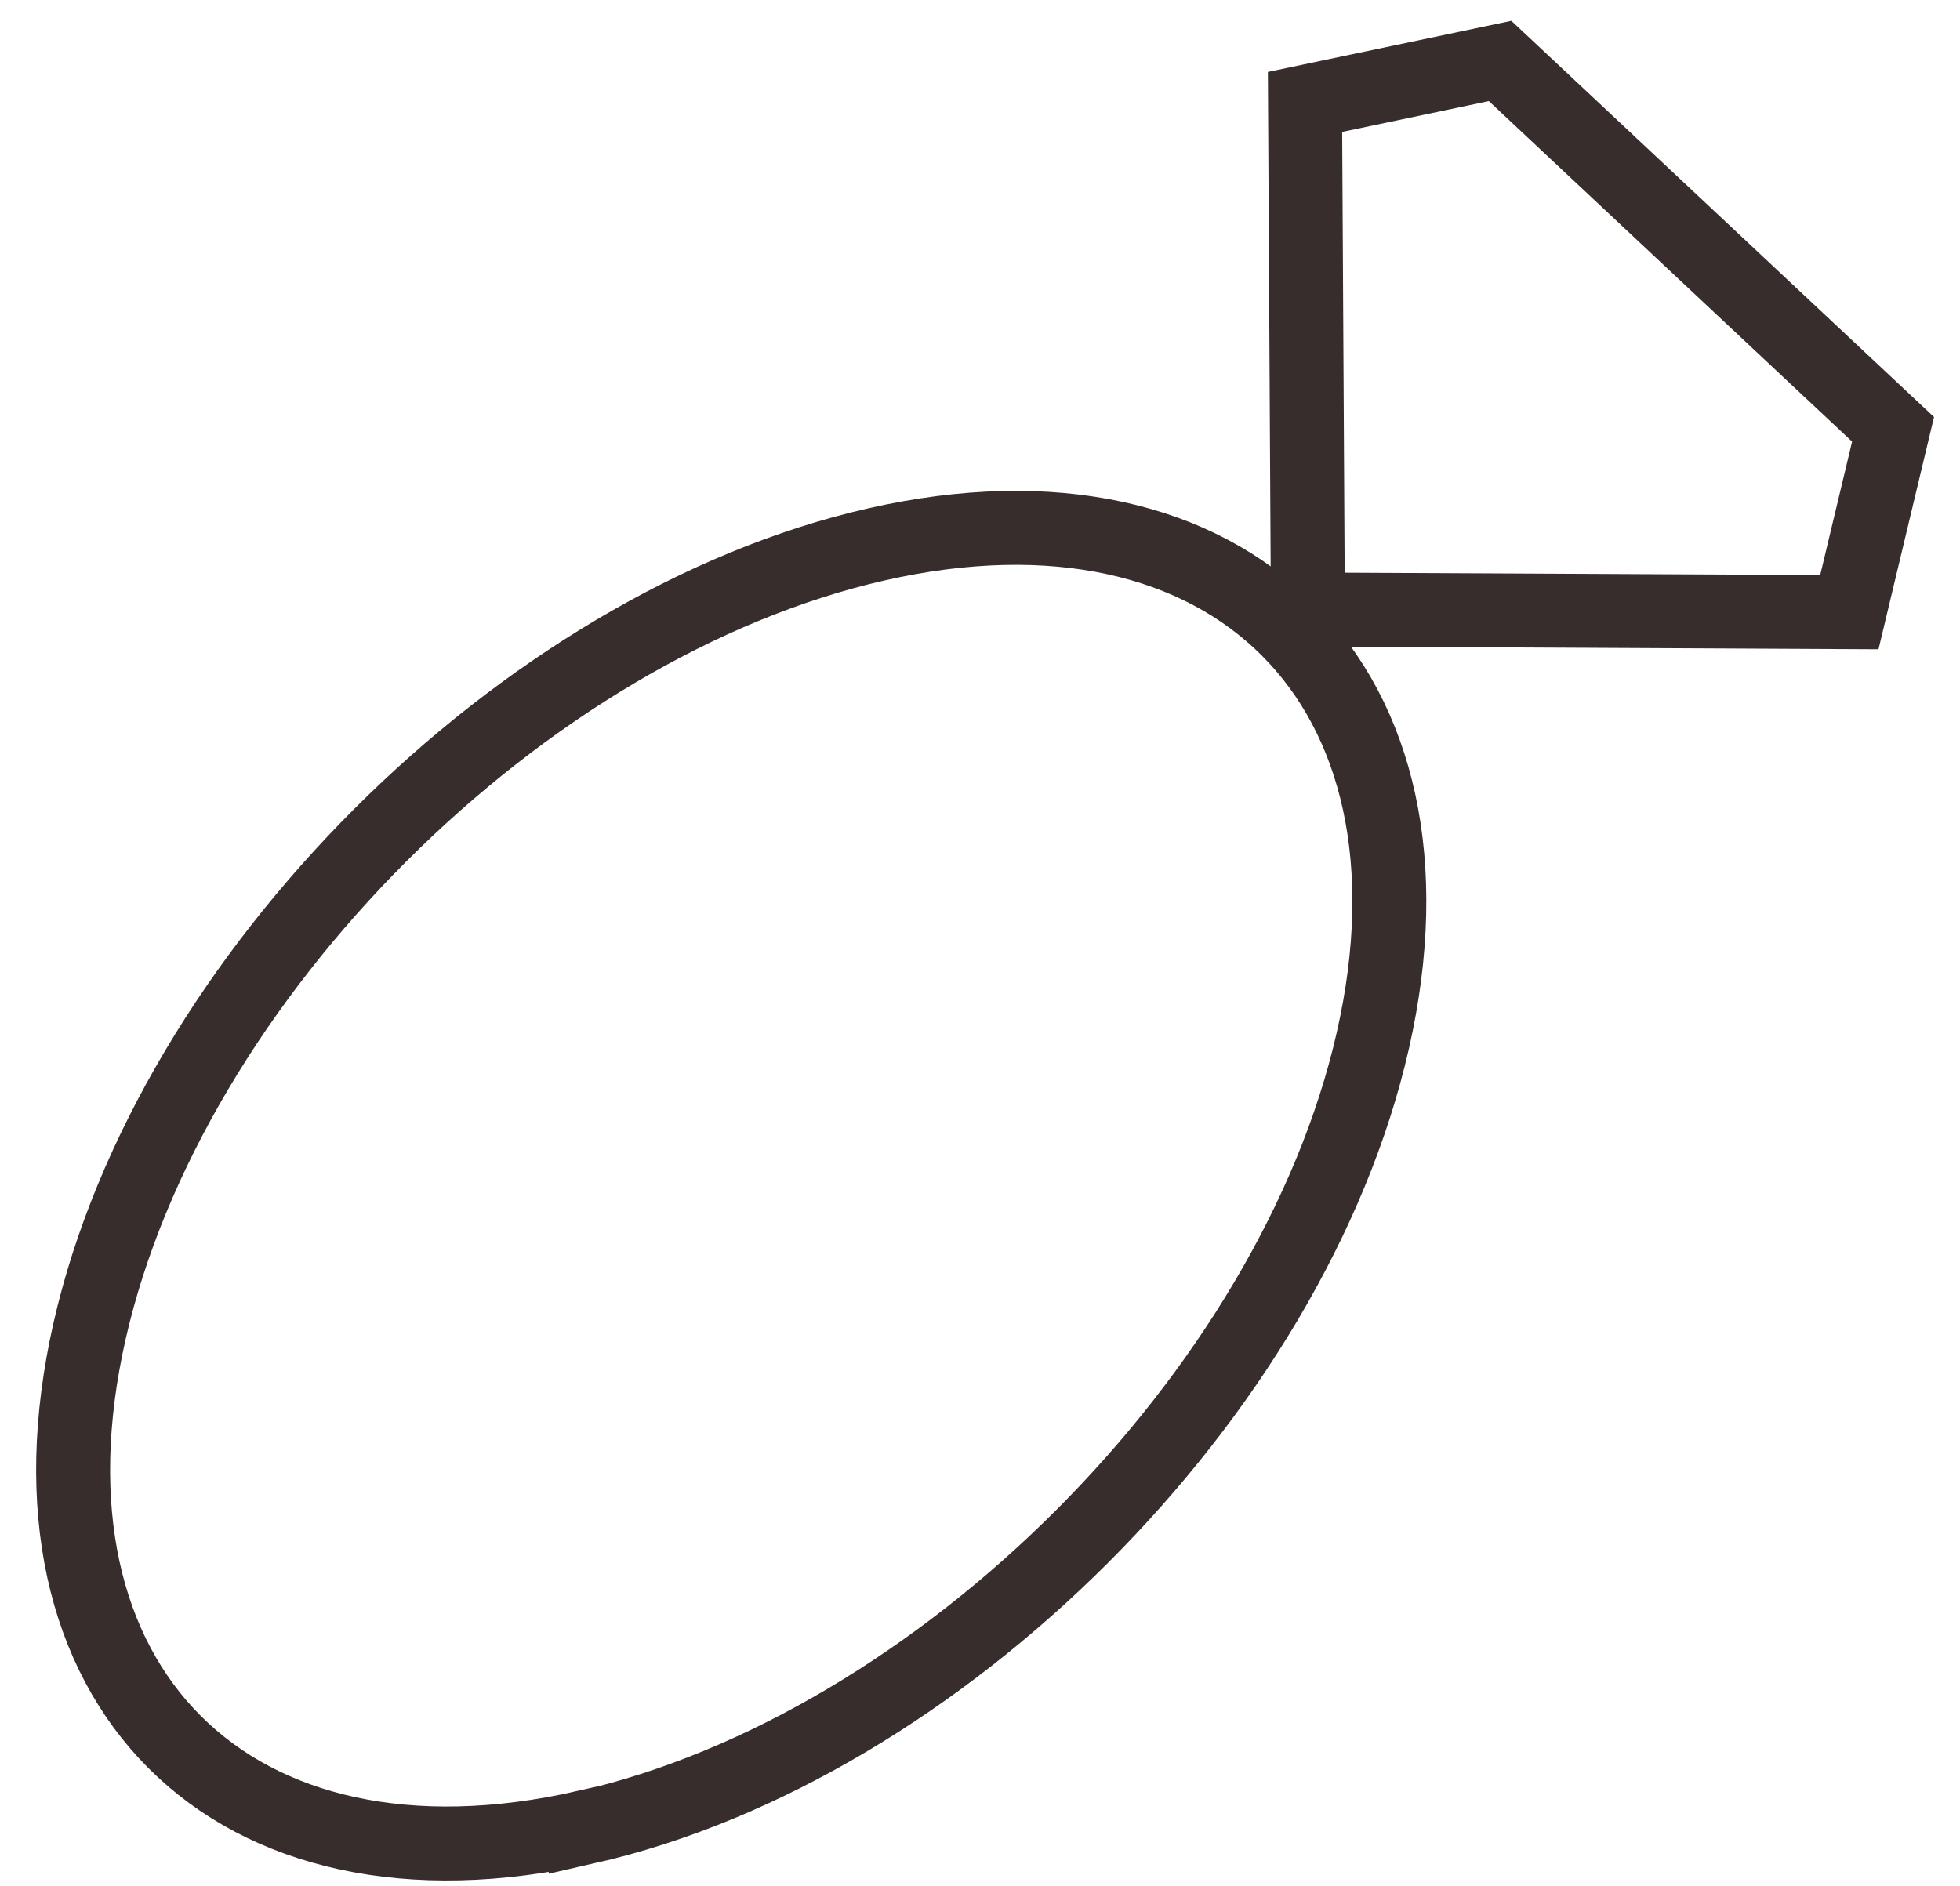
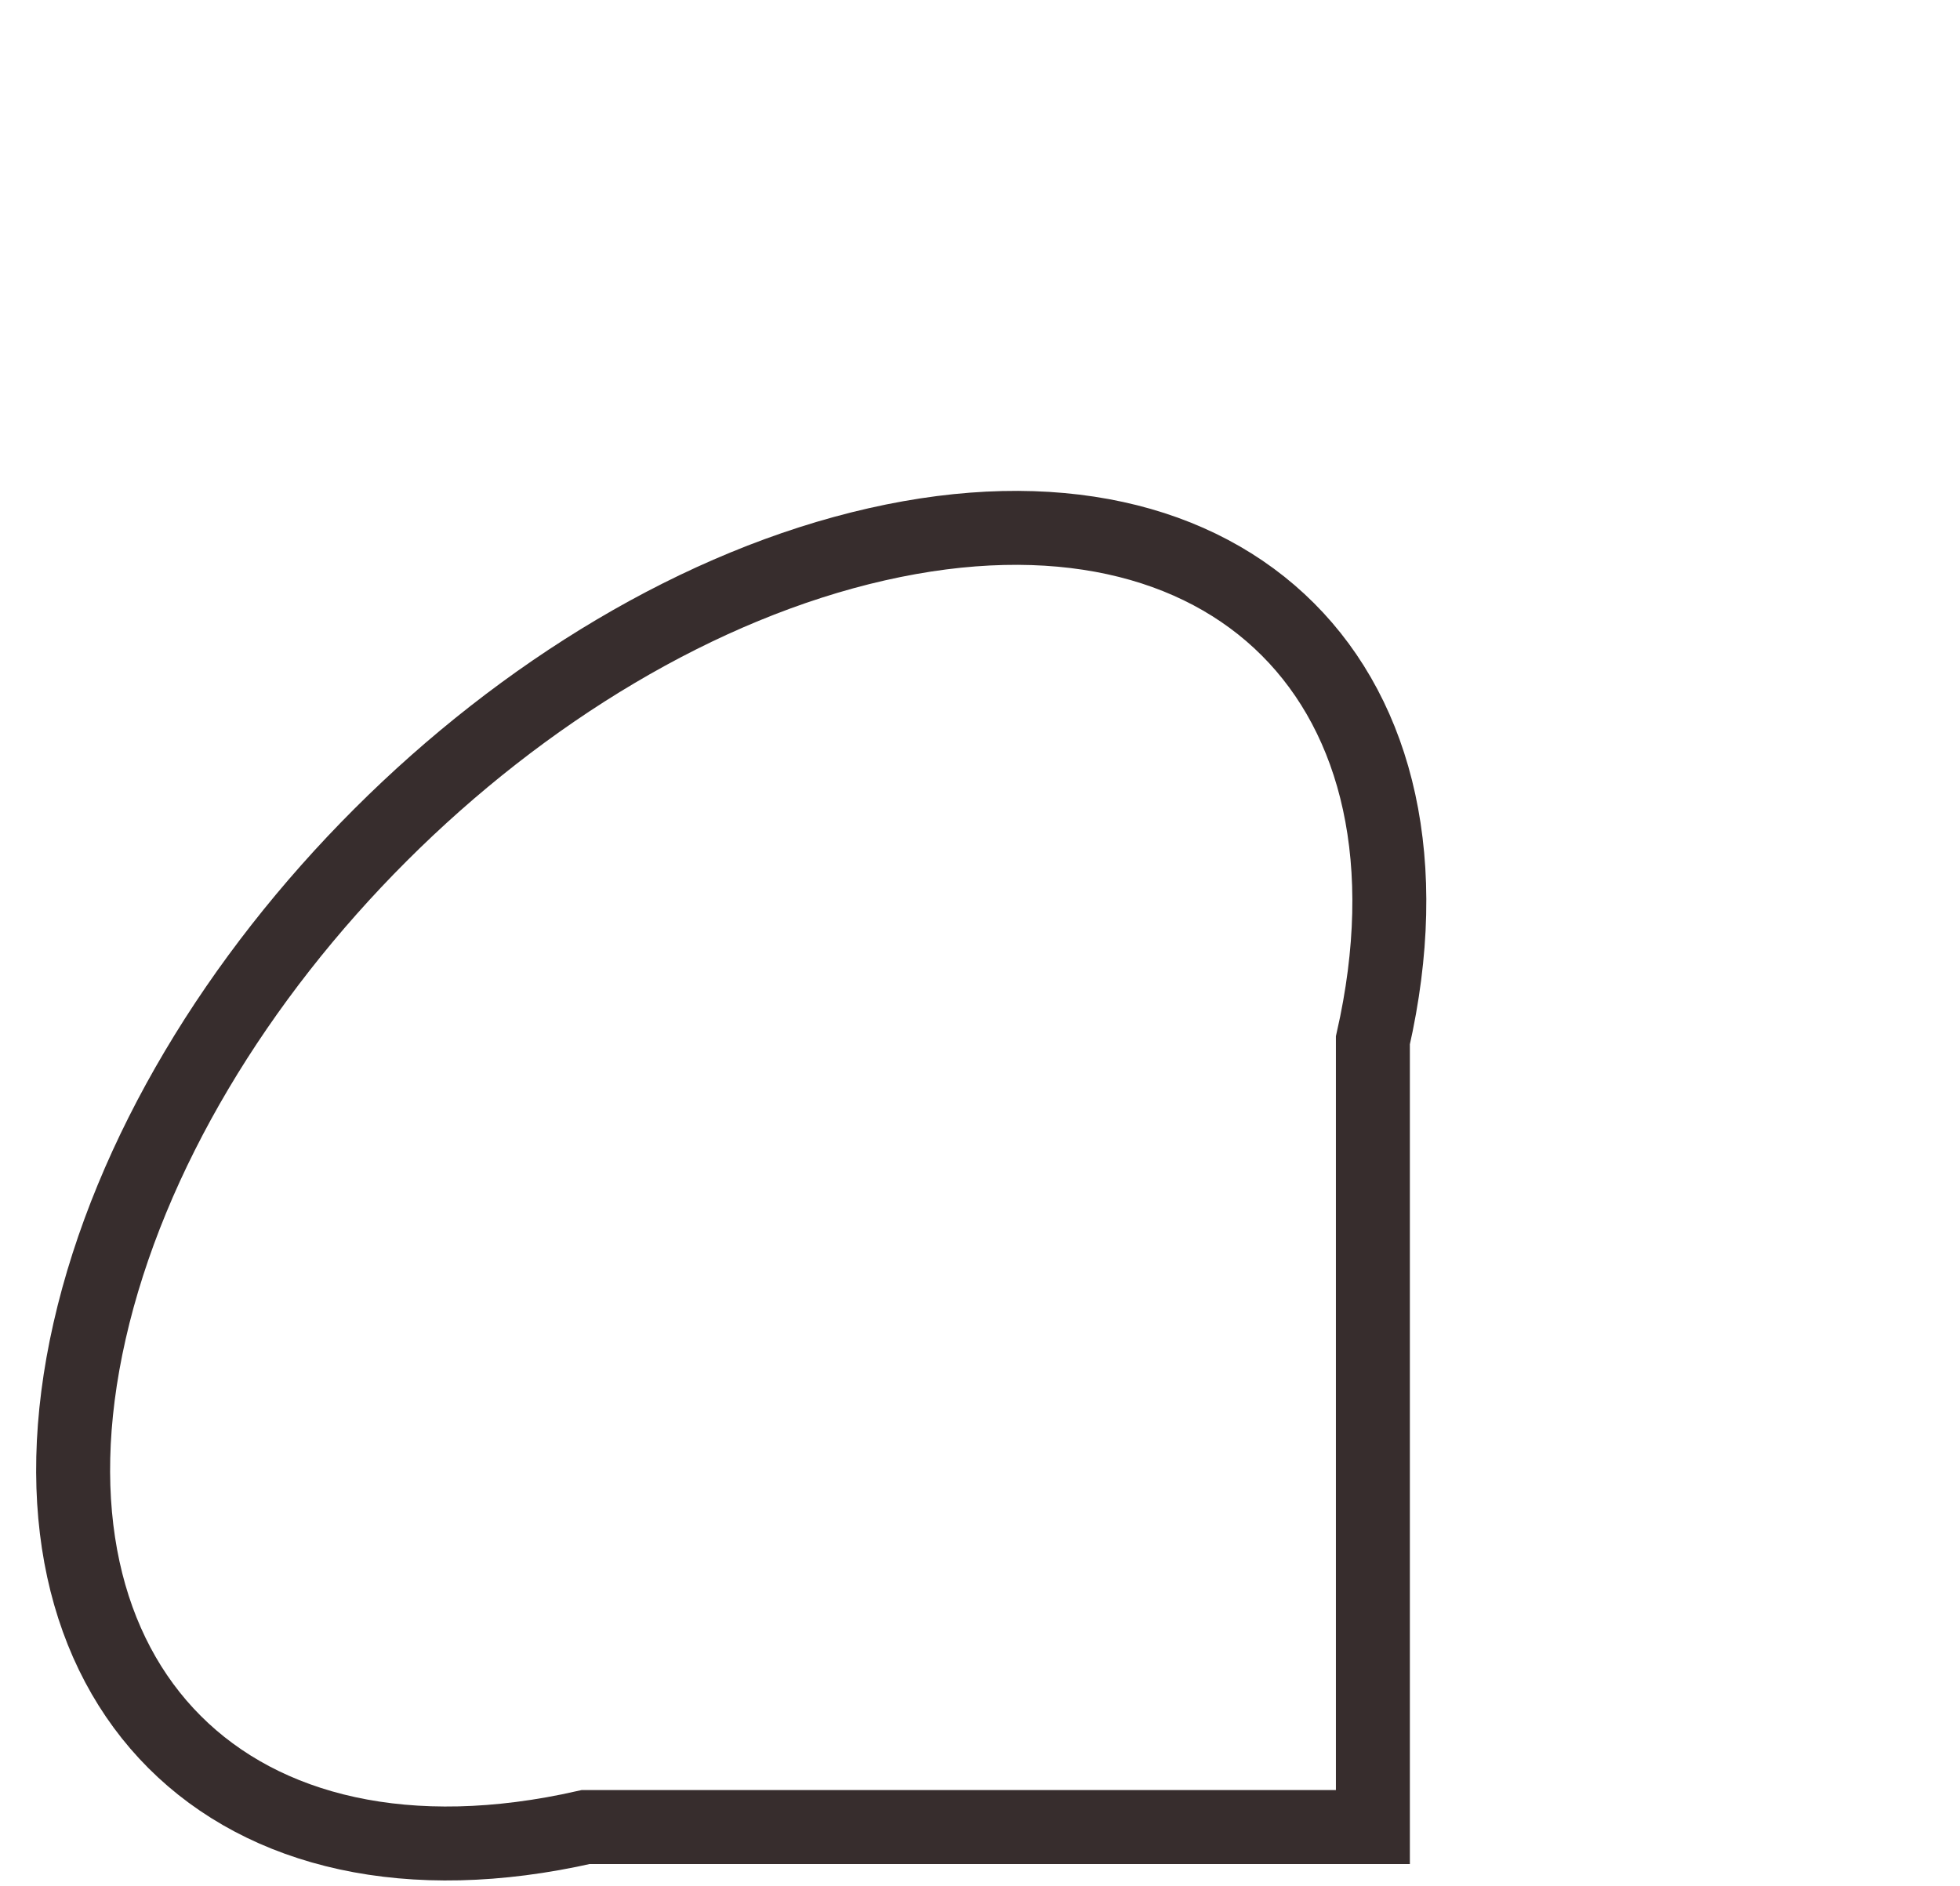
<svg xmlns="http://www.w3.org/2000/svg" width="53" height="51" viewBox="0 0 53 51" fill="none">
-   <path d="M15.837 49.413C6.257 51.587 0.248 45.579 2.422 35.998C4.597 26.417 14.129 16.895 23.709 14.721C33.29 12.546 39.299 18.555 37.124 28.136C34.95 37.716 25.418 47.248 15.837 49.423V49.413Z" stroke="#372D2D" stroke-width="2" stroke-miterlimit="10" />
-   <path d="M50.008 16.556L35.366 16.484L35.289 2.757L40.564 1.649L51.19 11.611L50.008 16.556Z" stroke="#372D2D" stroke-width="2" stroke-miterlimit="10" />
+   <path d="M15.837 49.413C6.257 51.587 0.248 45.579 2.422 35.998C4.597 26.417 14.129 16.895 23.709 14.721C33.29 12.546 39.299 18.555 37.124 28.136V49.413Z" stroke="#372D2D" stroke-width="2" stroke-miterlimit="10" />
</svg>